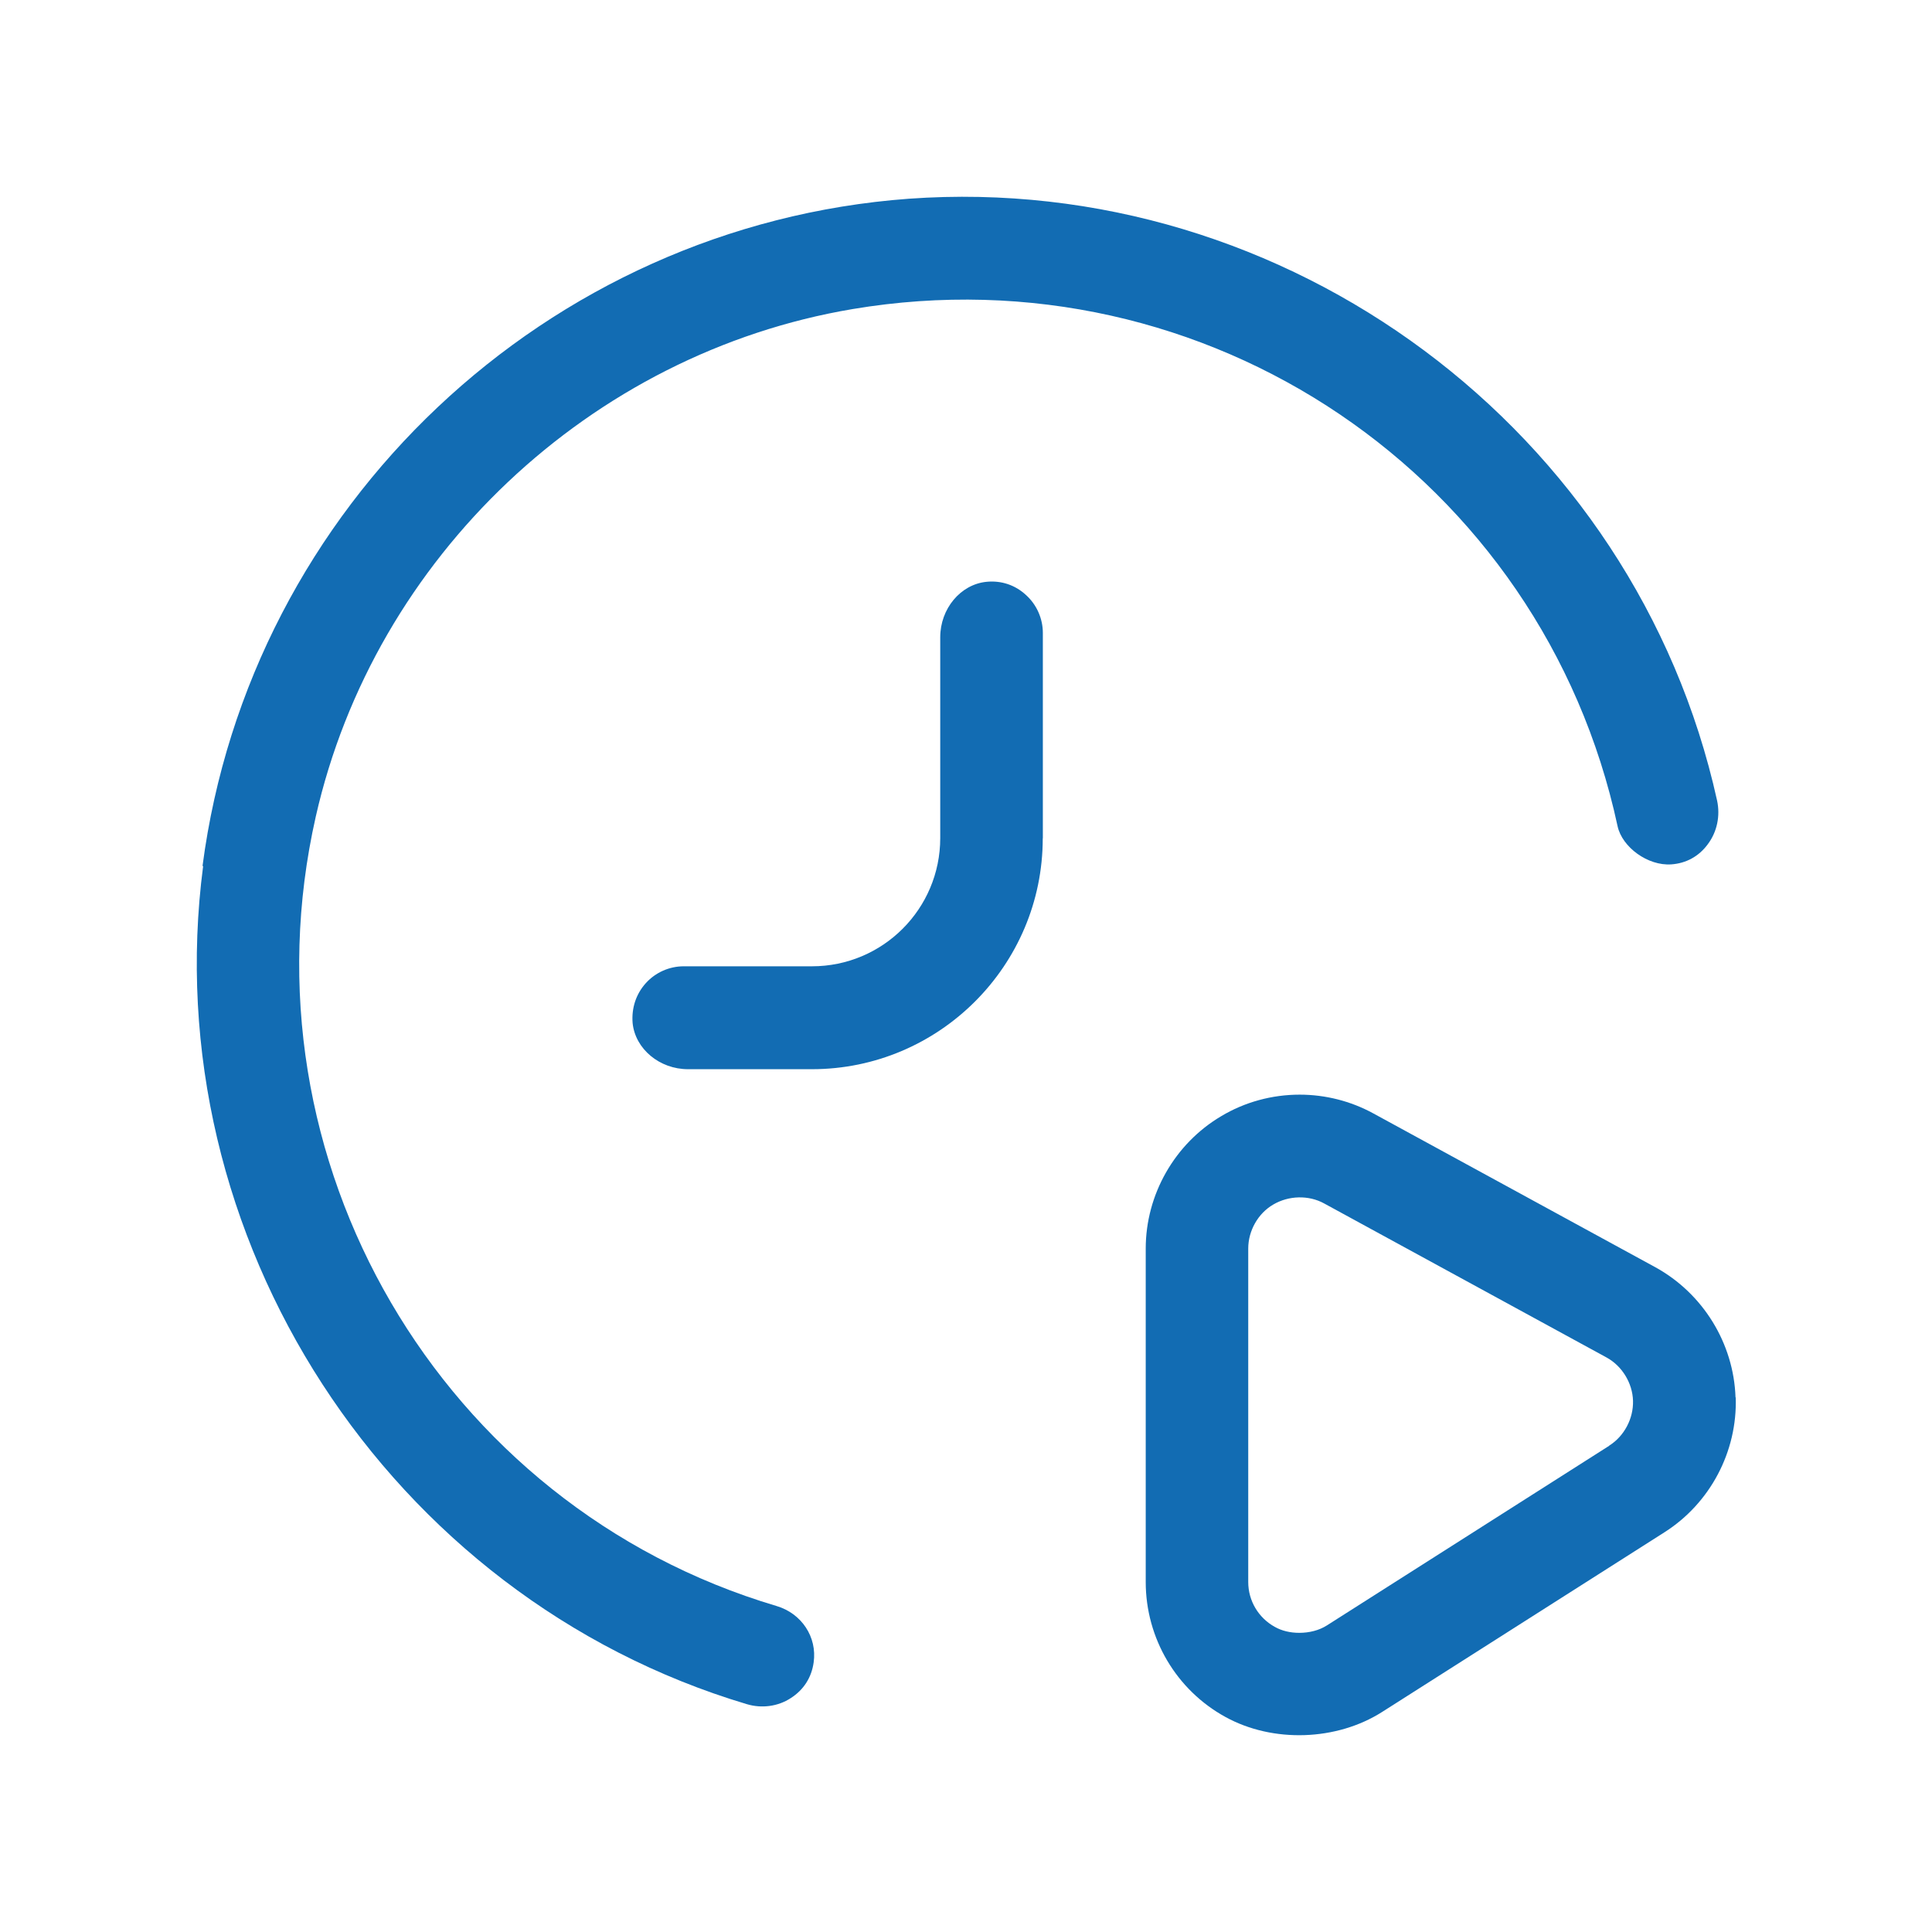
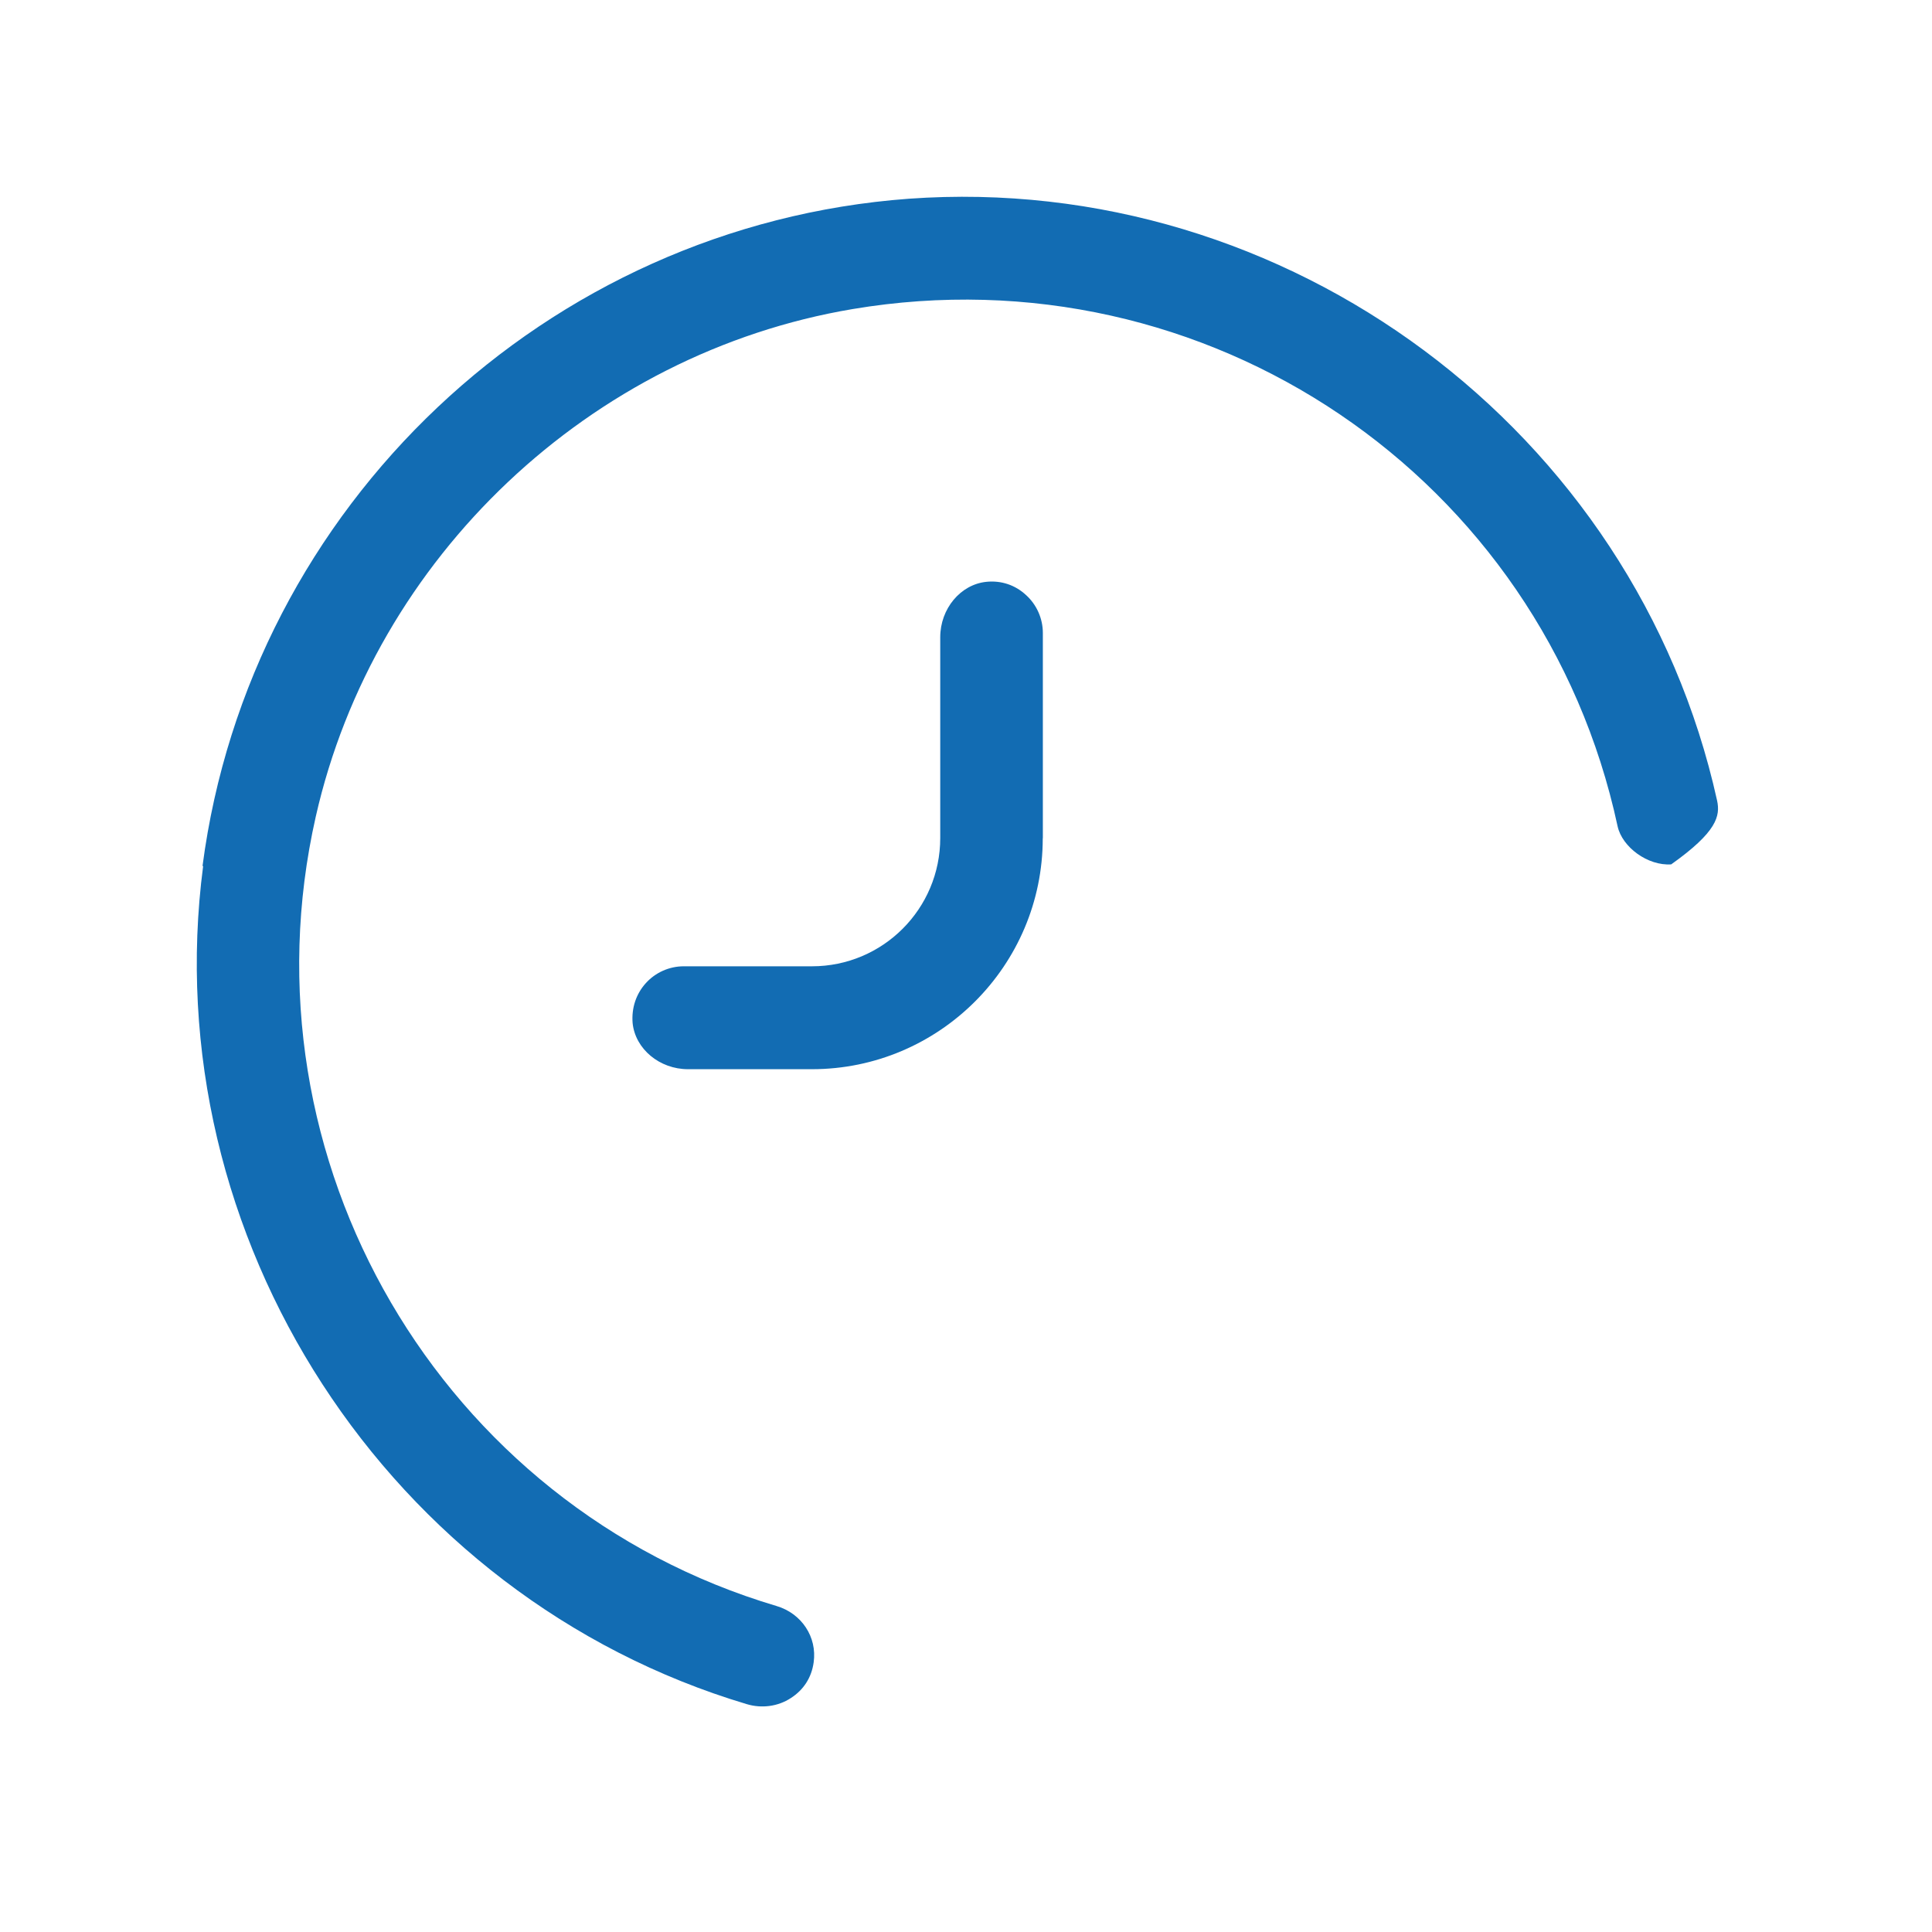
<svg xmlns="http://www.w3.org/2000/svg" fill="none" viewBox="0 0 1080 1080" height="1080" width="1080">
-   <path fill="#126CB3" d="M970.166 781.134C969.158 750.886 951.962 723.047 925.411 708.428L767.676 622.391C755.073 615.501 740.845 611.916 726.506 611.916C711.047 611.916 695.811 616.061 682.647 623.959C656.713 639.307 640.469 667.706 640.469 697.954V884.368C640.469 915.791 657.553 944.75 685.056 959.818C711.607 974.437 747.287 973.149 772.662 956.961L930.397 856.585C955.939 840.397 971.288 811.438 970.278 781.134L970.166 781.134ZM899.477 808.244L741.742 908.621C737.429 911.365 731.995 912.766 726.282 912.766C721.241 912.766 716.536 911.645 712.671 909.461C703.485 904.42 697.771 894.842 697.771 884.367V697.953C697.771 688.038 703.204 678.292 711.83 673.306C720.456 668.265 731.603 667.985 740.23 672.746L897.965 758.783C906.703 763.488 912.584 773.123 912.865 783.037C913.145 792.951 907.992 802.81 899.533 808.131L899.477 808.244Z" />
  <path fill="#126CB3" d="M582.958 468.524V353.808C582.958 345.798 579.541 338.012 573.491 332.578C567.442 326.977 559.6 324.4 551.421 325.241C536.914 326.697 525.599 340.309 525.599 356.217V468.468C525.599 508.07 493.503 540.166 453.901 540.166H382.203C374.194 540.166 366.407 543.583 360.974 549.632C355.54 555.682 352.964 563.524 353.636 571.87C355.092 586.377 368.704 597.693 384.612 597.693H453.845C524.982 597.693 582.901 539.774 582.901 468.637L582.958 468.524Z" />
-   <path fill="#126CB3" d="M113.553 484.152C86.442 691.516 217.067 892.828 417.536 952.653C425.826 955.117 434.9 953.941 442.07 949.236C449.24 944.643 453.665 937.753 454.841 929.295C456.857 915.124 448.119 901.904 434.06 897.76C246.183 841.971 133.102 648.281 176.508 456.532C209.332 311.402 330.098 197.417 476.634 172.767C674.534 139.495 862.239 266.535 904.239 461.852C906.816 473.615 921.155 484.09 934.206 483.194C942.496 482.634 949.665 478.769 954.707 471.879C959.86 464.989 961.709 456.083 959.86 447.513C914.097 240.436 719.673 95.908 507.993 111.094C305.676 125.994 139.596 282.723 113.211 484.094L113.553 484.152Z" />
+   <path fill="#126CB3" d="M113.553 484.152C86.442 691.516 217.067 892.828 417.536 952.653C425.826 955.117 434.9 953.941 442.07 949.236C449.24 944.643 453.665 937.753 454.841 929.295C456.857 915.124 448.119 901.904 434.06 897.76C246.183 841.971 133.102 648.281 176.508 456.532C209.332 311.402 330.098 197.417 476.634 172.767C674.534 139.495 862.239 266.535 904.239 461.852C906.816 473.615 921.155 484.09 934.206 483.194C959.86 464.989 961.709 456.083 959.86 447.513C914.097 240.436 719.673 95.908 507.993 111.094C305.676 125.994 139.596 282.723 113.211 484.094L113.553 484.152Z" />
</svg>